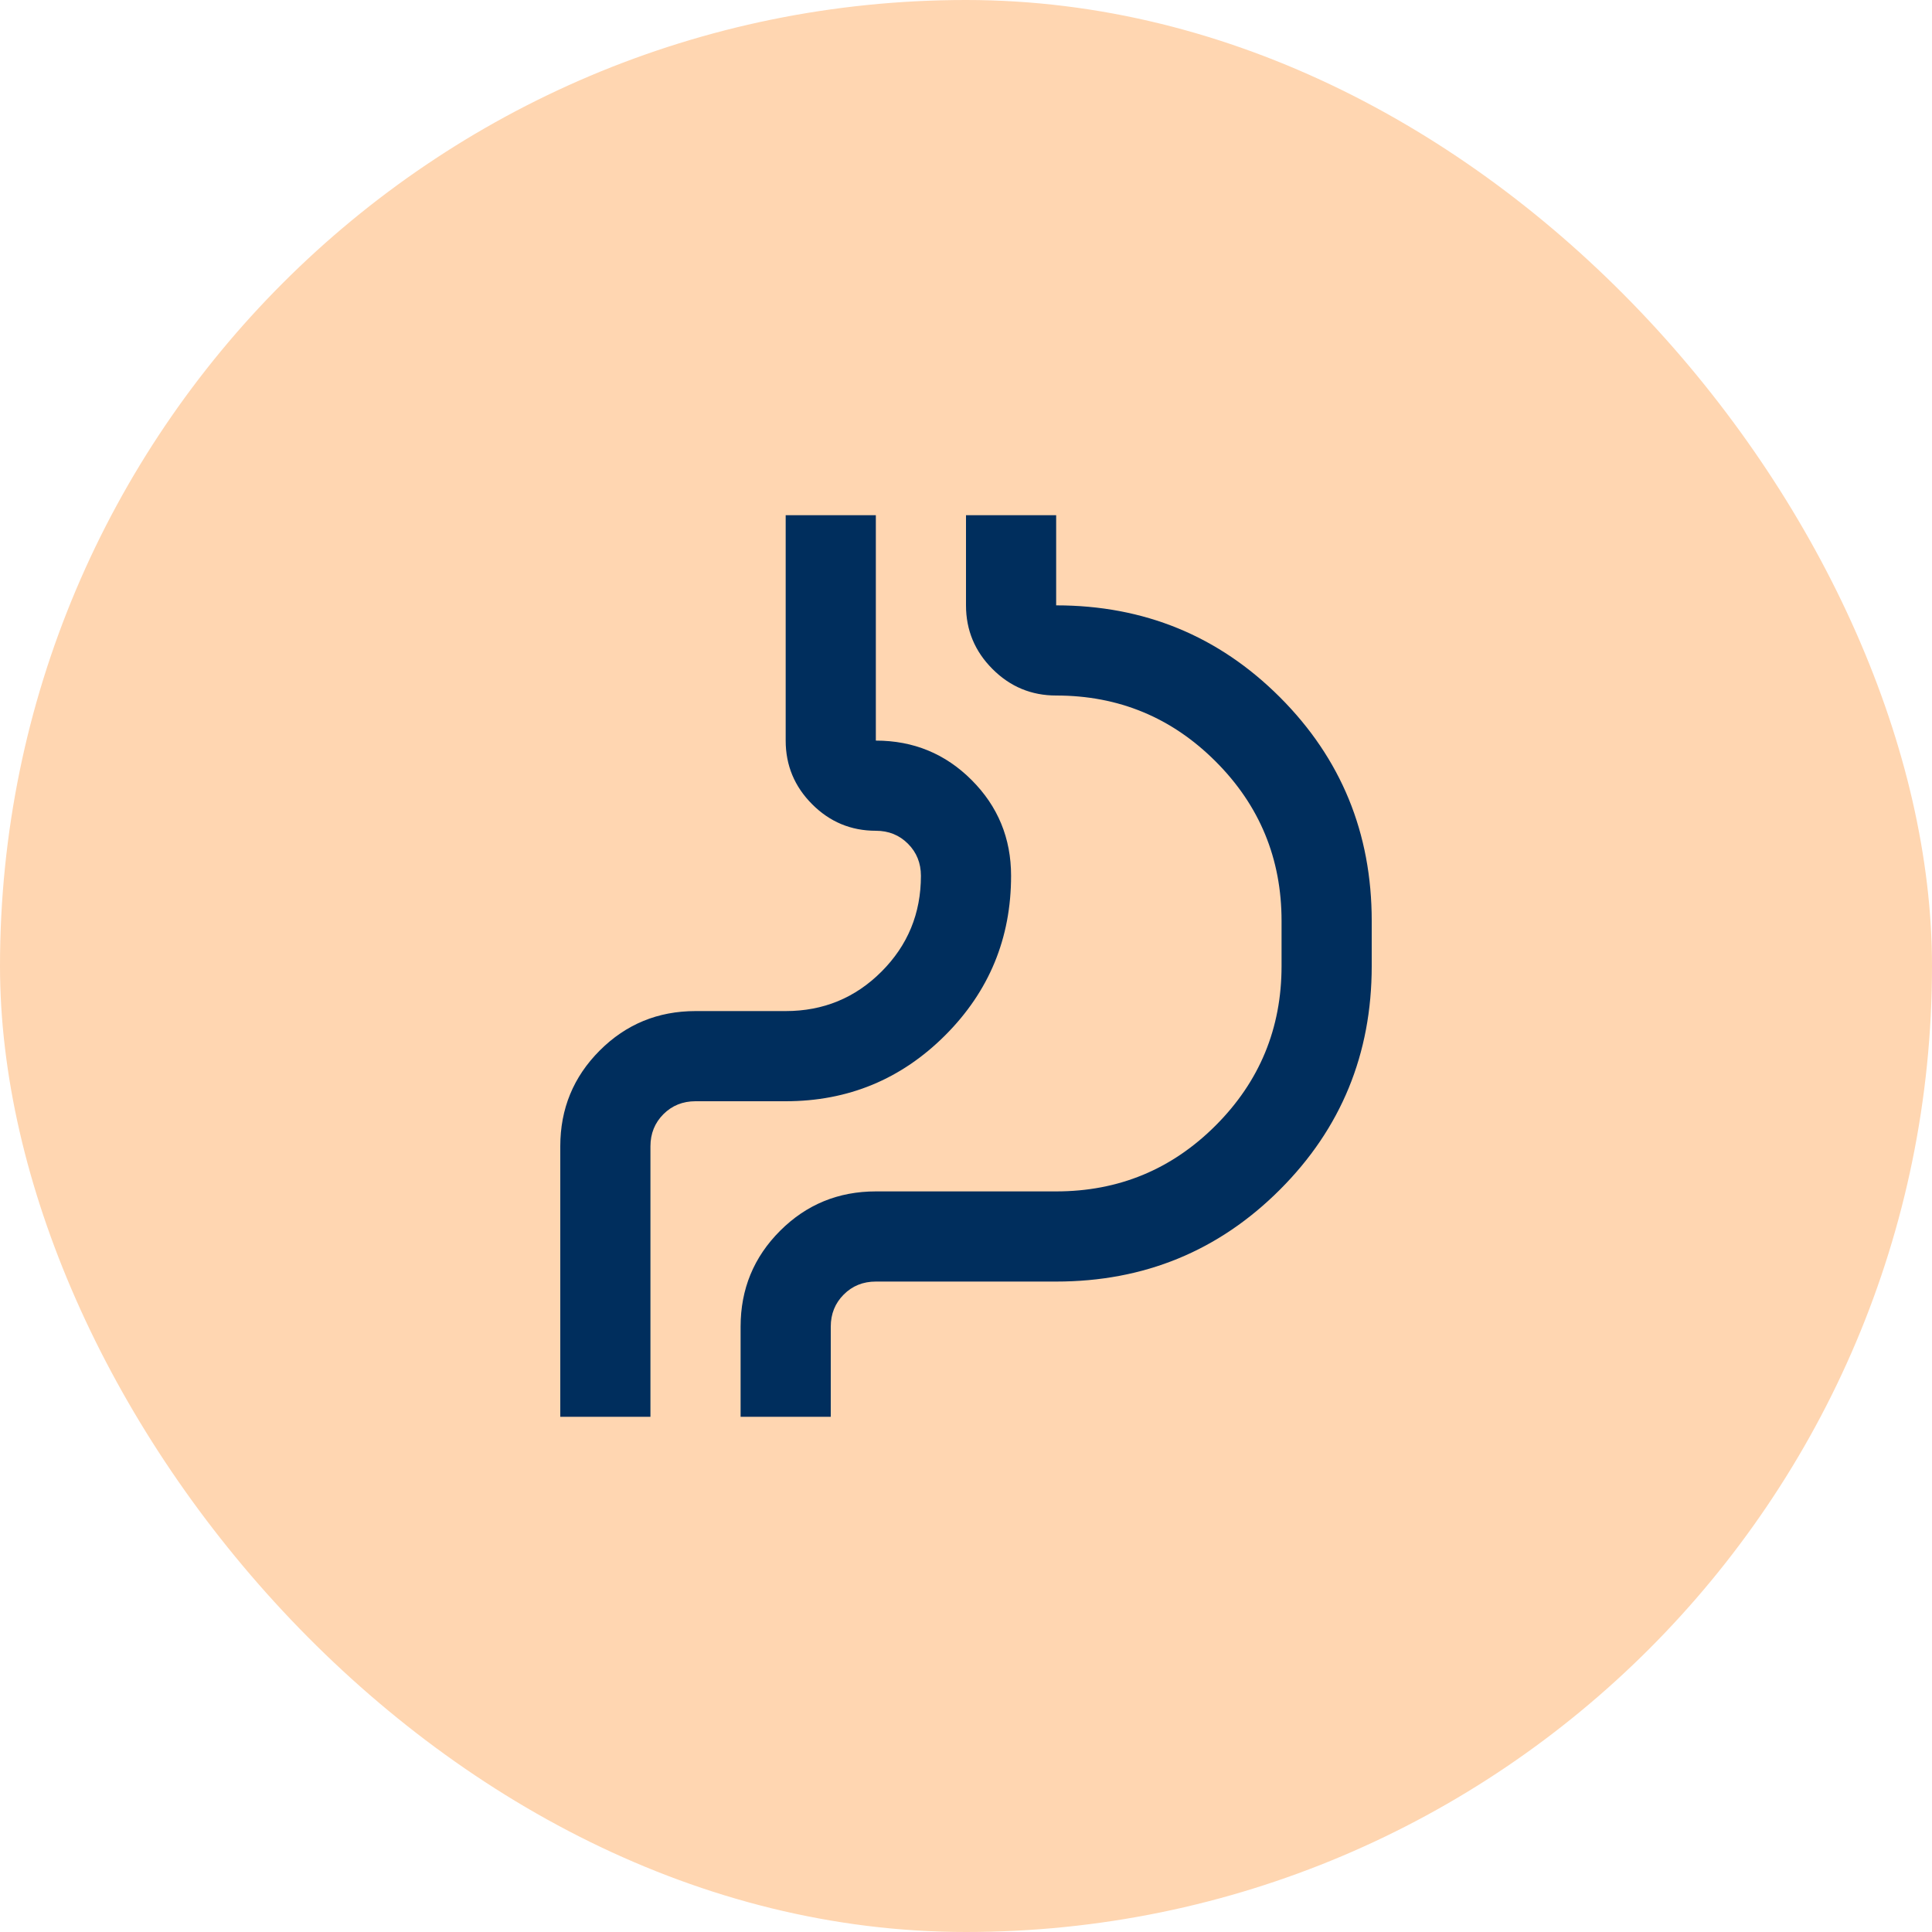
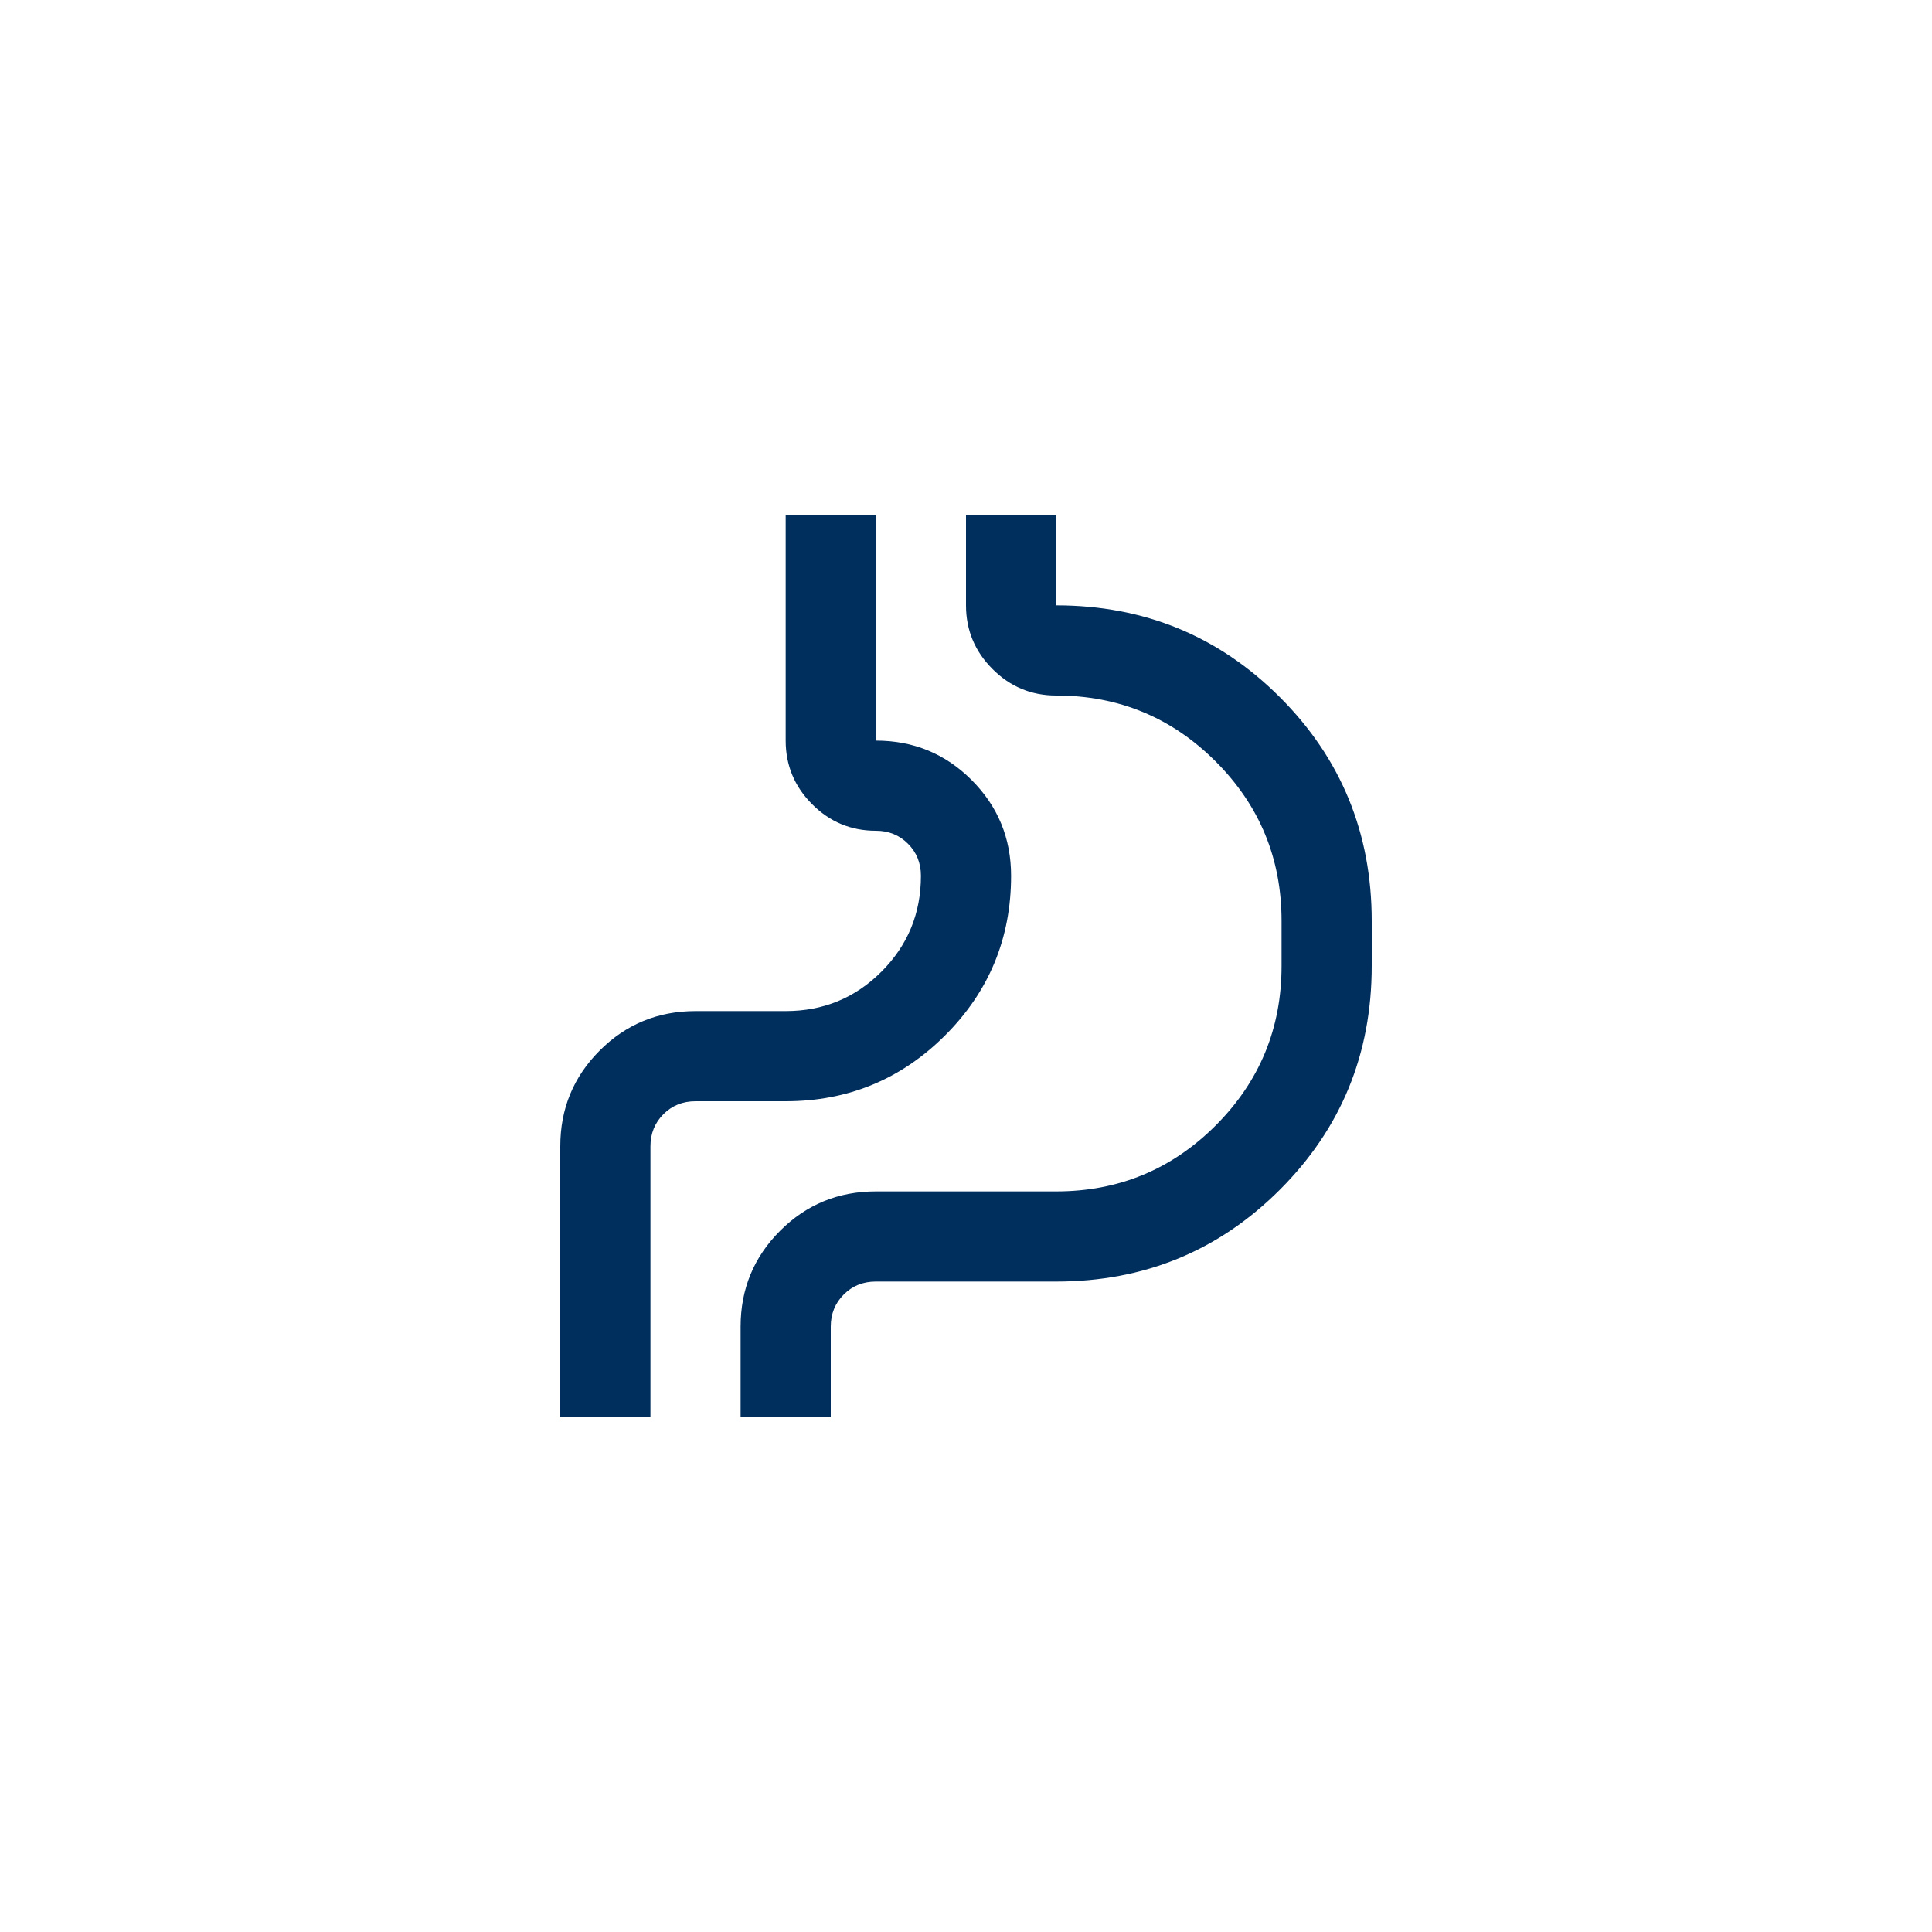
<svg xmlns="http://www.w3.org/2000/svg" width="60" height="60" viewBox="0 0 60 60" fill="none">
-   <rect width="60" height="60" rx="30" fill="#FFD6B1" />
  <path d="M17.4 44V35.6C17.4 34.433 17.809 33.442 18.625 32.625C19.442 31.808 20.434 31.4 21.6 31.4H24.4C25.567 31.4 26.559 30.992 27.375 30.175C28.192 29.358 28.6 28.367 28.6 27.2C28.6 26.803 28.466 26.471 28.198 26.203C27.93 25.934 27.597 25.8 27.2 25.8C26.43 25.8 25.771 25.526 25.223 24.977C24.675 24.429 24.4 23.77 24.4 23V16H27.2V23C28.367 23 29.359 23.408 30.175 24.225C30.992 25.042 31.4 26.033 31.4 27.2C31.4 29.137 30.718 30.788 29.353 32.153C27.988 33.517 26.337 34.2 24.4 34.2H21.6C21.204 34.2 20.871 34.334 20.603 34.602C20.335 34.871 20.2 35.203 20.2 35.6V44H17.4ZM25.8 44H23V41.2C23 40.033 23.409 39.042 24.225 38.225C25.042 37.408 26.034 37 27.2 37H32.8C34.737 37 36.388 36.318 37.753 34.953C39.118 33.587 39.8 31.937 39.8 30V28.6C39.8 26.663 39.118 25.012 37.753 23.648C36.388 22.282 34.737 21.6 32.8 21.6C32.03 21.6 31.371 21.326 30.823 20.777C30.275 20.229 30 19.57 30 18.8V16H32.8V18.8C35.53 18.8 37.846 19.751 39.748 21.652C41.65 23.554 42.6 25.87 42.6 28.6V30C42.6 32.73 41.65 35.046 39.748 36.947C37.846 38.849 35.53 39.8 32.8 39.8H27.2C26.804 39.8 26.471 39.934 26.203 40.203C25.935 40.471 25.8 40.803 25.8 41.2V44Z" fill="#002E5D" />
</svg>